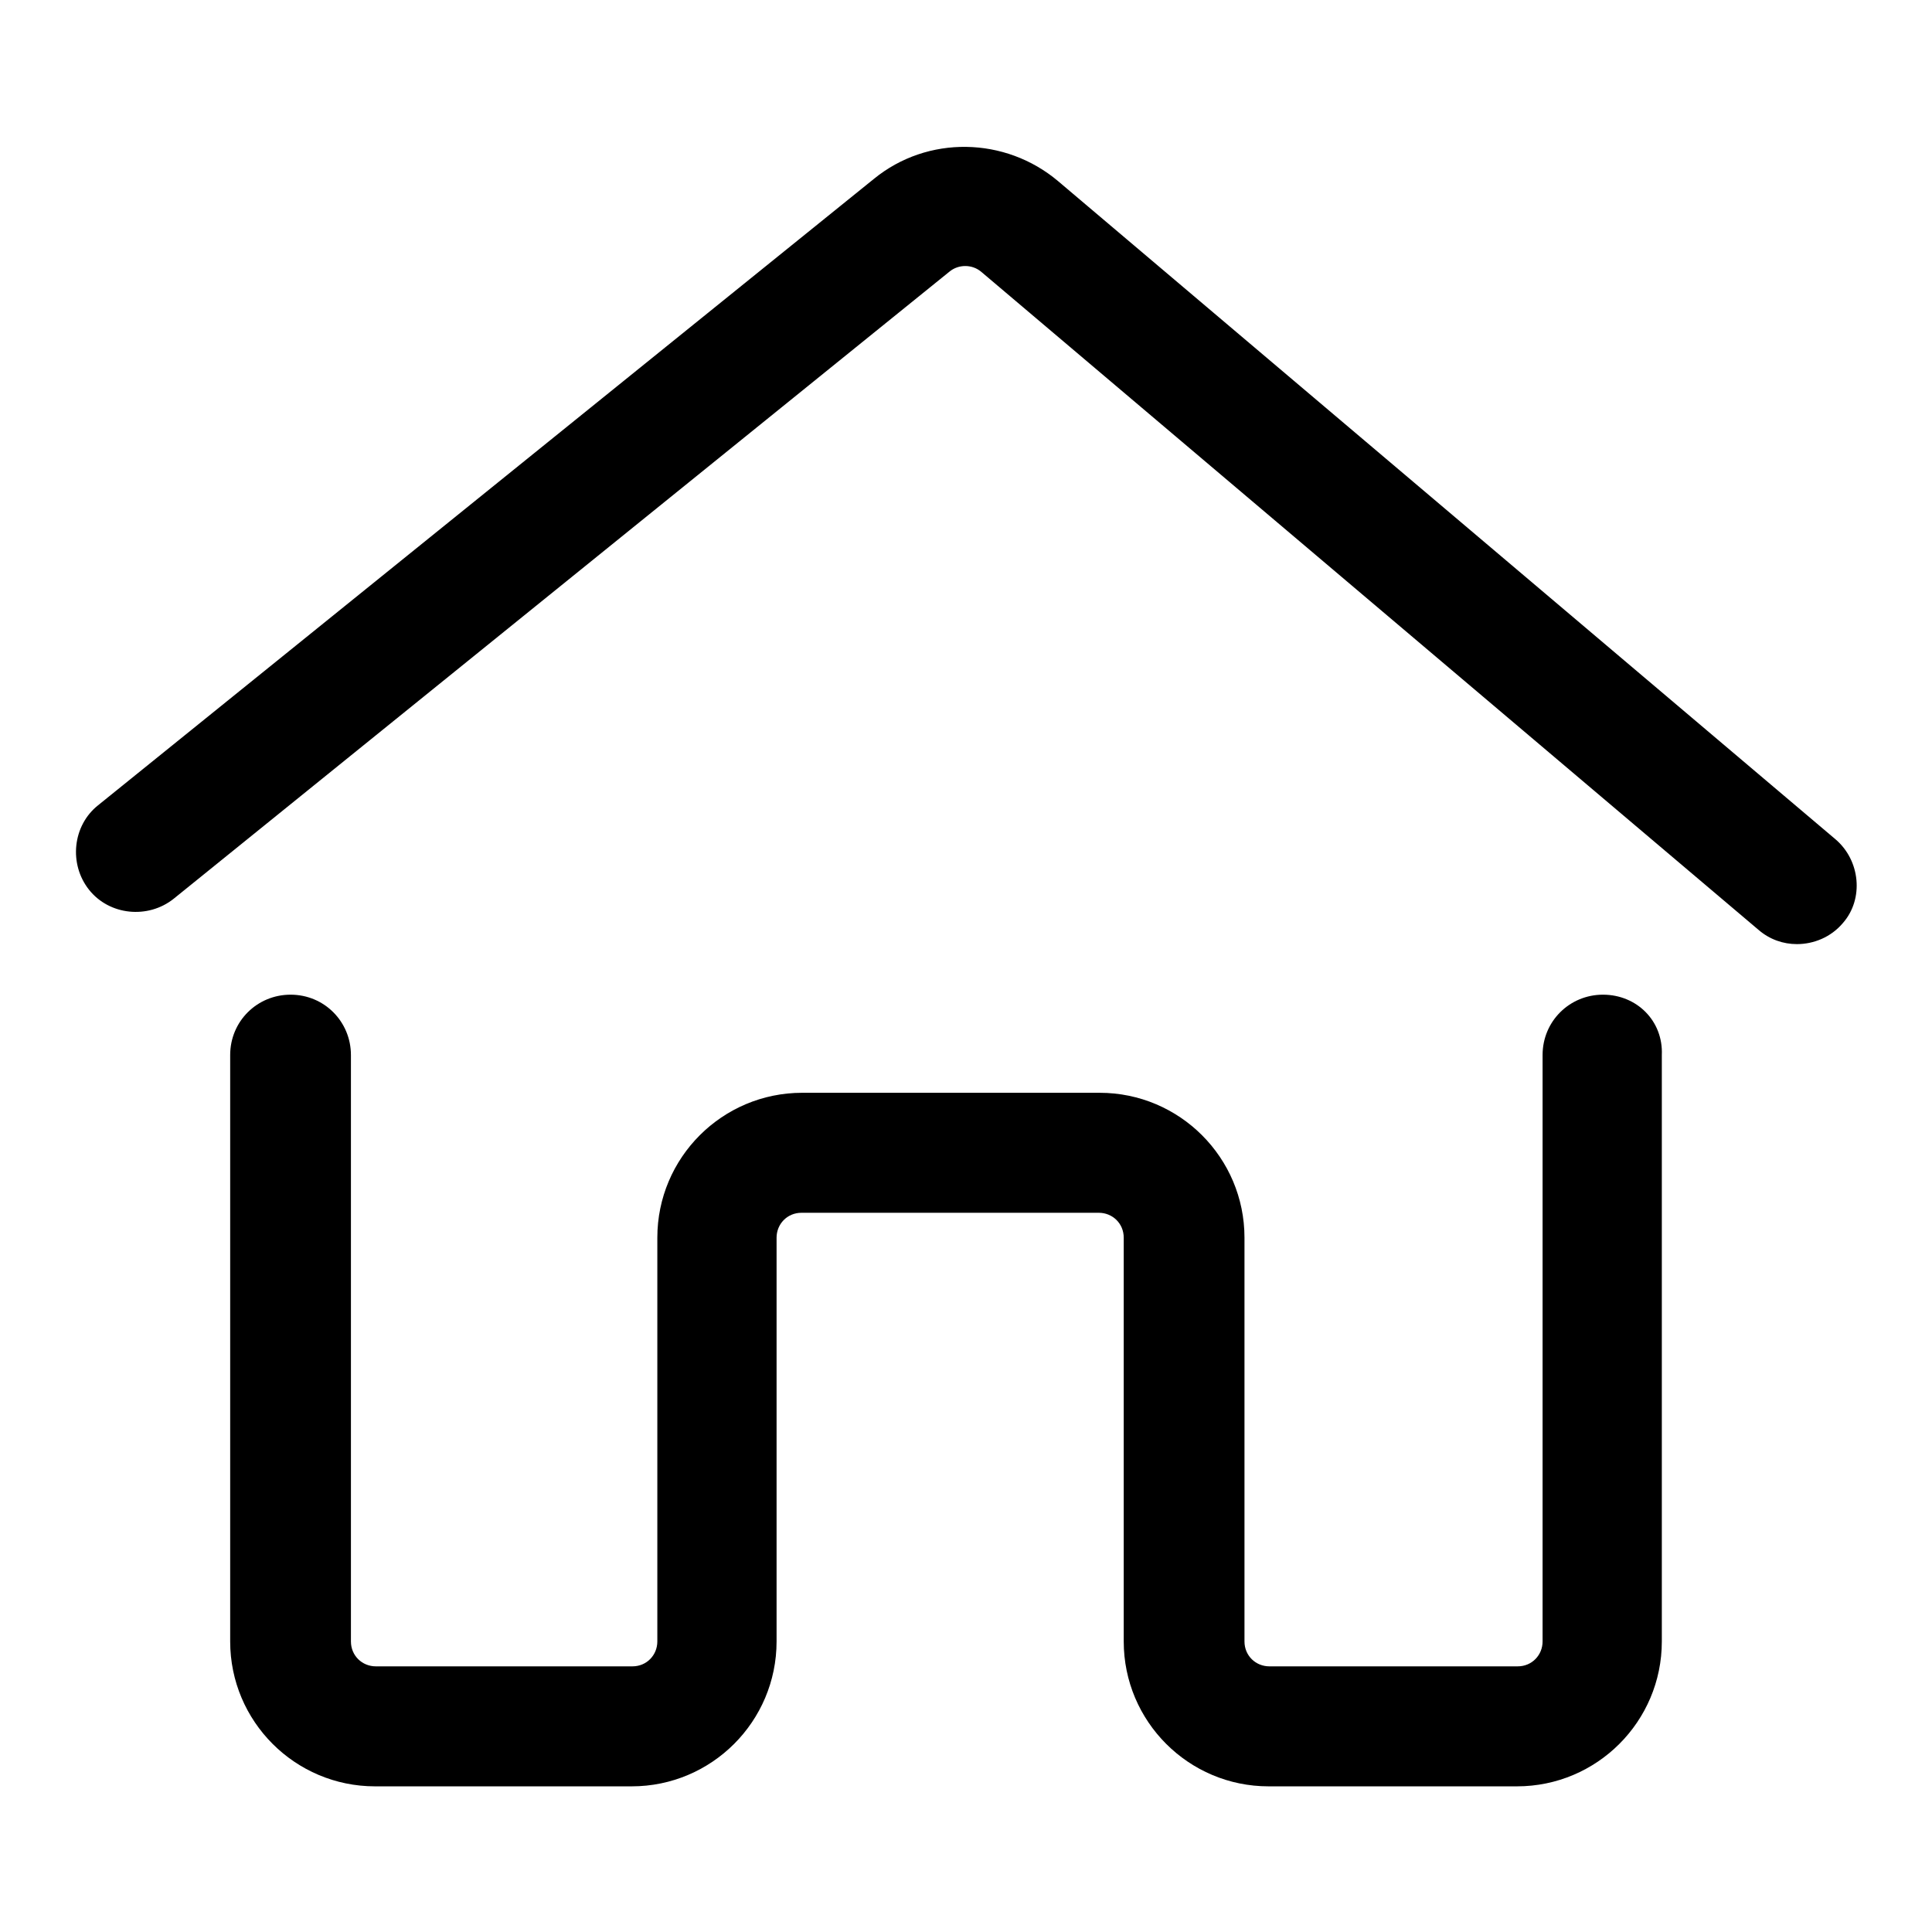
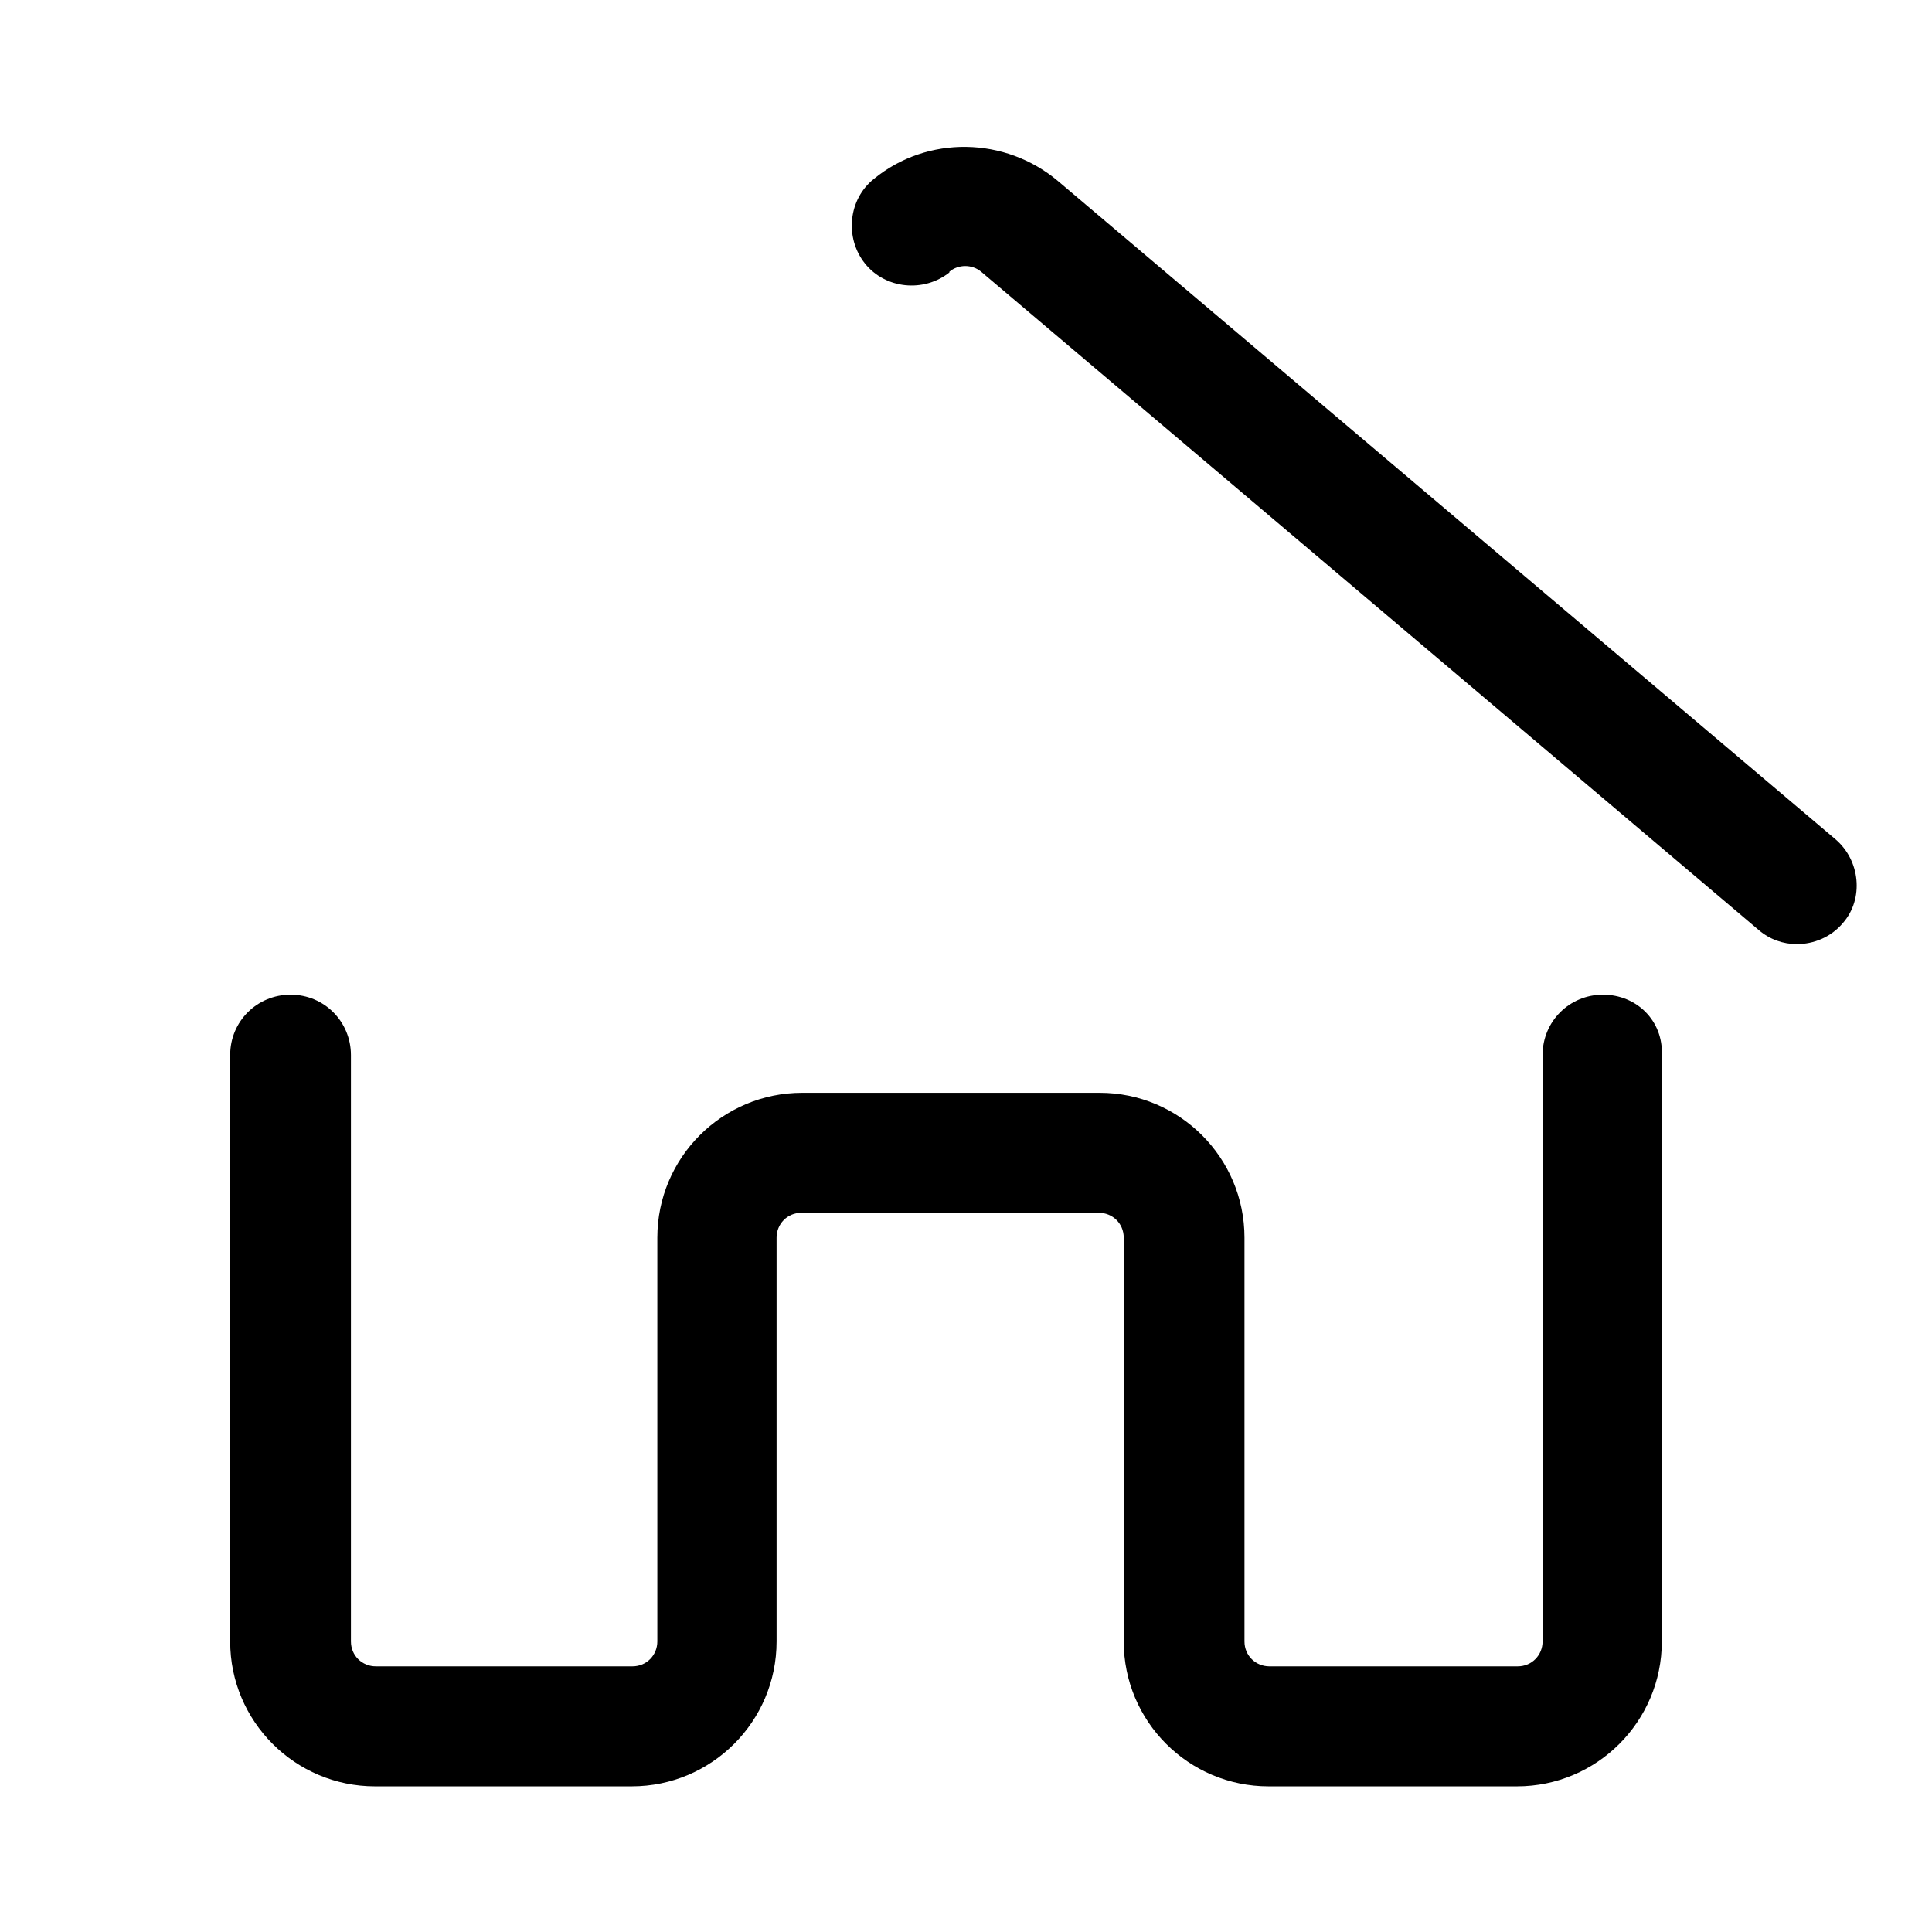
<svg xmlns="http://www.w3.org/2000/svg" version="1.1" x="0px" y="0px" viewBox="0 0 256 256" enable-background="new 0 0 256 256" xml:space="preserve">
  <g>
-     <path fill="#000000" d="M243.2,111.2l-103-87.2c-7-5.9-17.3-6.1-24.4-0.3L13,106.7c-3.4,2.7-3.9,7.8-1.2,11.2 c2.7,3.4,7.8,3.9,11.2,1.2L125.8,36c1.2-1,3-1,4.2,0l103,87.2c1.5,1.3,3.3,1.9,5.1,1.9c2.2,0,4.5-0.9,6.1-2.8 C247,119.1,246.5,114,243.2,111.2z M212.4,131.8c-4.4,0-8,3.5-8,8v77.7c0,1.8-1.4,3.3-3.3,3.3h-32.9c-1.8,0-3.3-1.4-3.3-3.3V164 c0-10.6-8.6-19.2-19.2-19.2h-39.4c-10.6,0-19.2,8.6-19.2,19.2v53.5c0,1.8-1.4,3.3-3.3,3.3h-34c-1.8,0-3.3-1.4-3.3-3.3v-77.7 c0-4.4-3.5-8-8-8c-4.4,0-8,3.5-8,8v77.7c0,10.6,8.6,19.2,19.2,19.2h34c10.6,0,19.2-8.6,19.2-19.2V164c0-1.8,1.4-3.3,3.3-3.3h39.4 c1.8,0,3.3,1.4,3.3,3.3v53.5c0,10.6,8.6,19.2,19.2,19.2h32.9c10.6,0,19.2-8.6,19.2-19.2v-77.7C220.4,135.3,216.9,131.8,212.4,131.8 z" />
+     <path fill="#000000" d="M243.2,111.2l-103-87.2c-7-5.9-17.3-6.1-24.4-0.3c-3.4,2.7-3.9,7.8-1.2,11.2 c2.7,3.4,7.8,3.9,11.2,1.2L125.8,36c1.2-1,3-1,4.2,0l103,87.2c1.5,1.3,3.3,1.9,5.1,1.9c2.2,0,4.5-0.9,6.1-2.8 C247,119.1,246.5,114,243.2,111.2z M212.4,131.8c-4.4,0-8,3.5-8,8v77.7c0,1.8-1.4,3.3-3.3,3.3h-32.9c-1.8,0-3.3-1.4-3.3-3.3V164 c0-10.6-8.6-19.2-19.2-19.2h-39.4c-10.6,0-19.2,8.6-19.2,19.2v53.5c0,1.8-1.4,3.3-3.3,3.3h-34c-1.8,0-3.3-1.4-3.3-3.3v-77.7 c0-4.4-3.5-8-8-8c-4.4,0-8,3.5-8,8v77.7c0,10.6,8.6,19.2,19.2,19.2h34c10.6,0,19.2-8.6,19.2-19.2V164c0-1.8,1.4-3.3,3.3-3.3h39.4 c1.8,0,3.3,1.4,3.3,3.3v53.5c0,10.6,8.6,19.2,19.2,19.2h32.9c10.6,0,19.2-8.6,19.2-19.2v-77.7C220.4,135.3,216.9,131.8,212.4,131.8 z" />
  </g>
</svg>